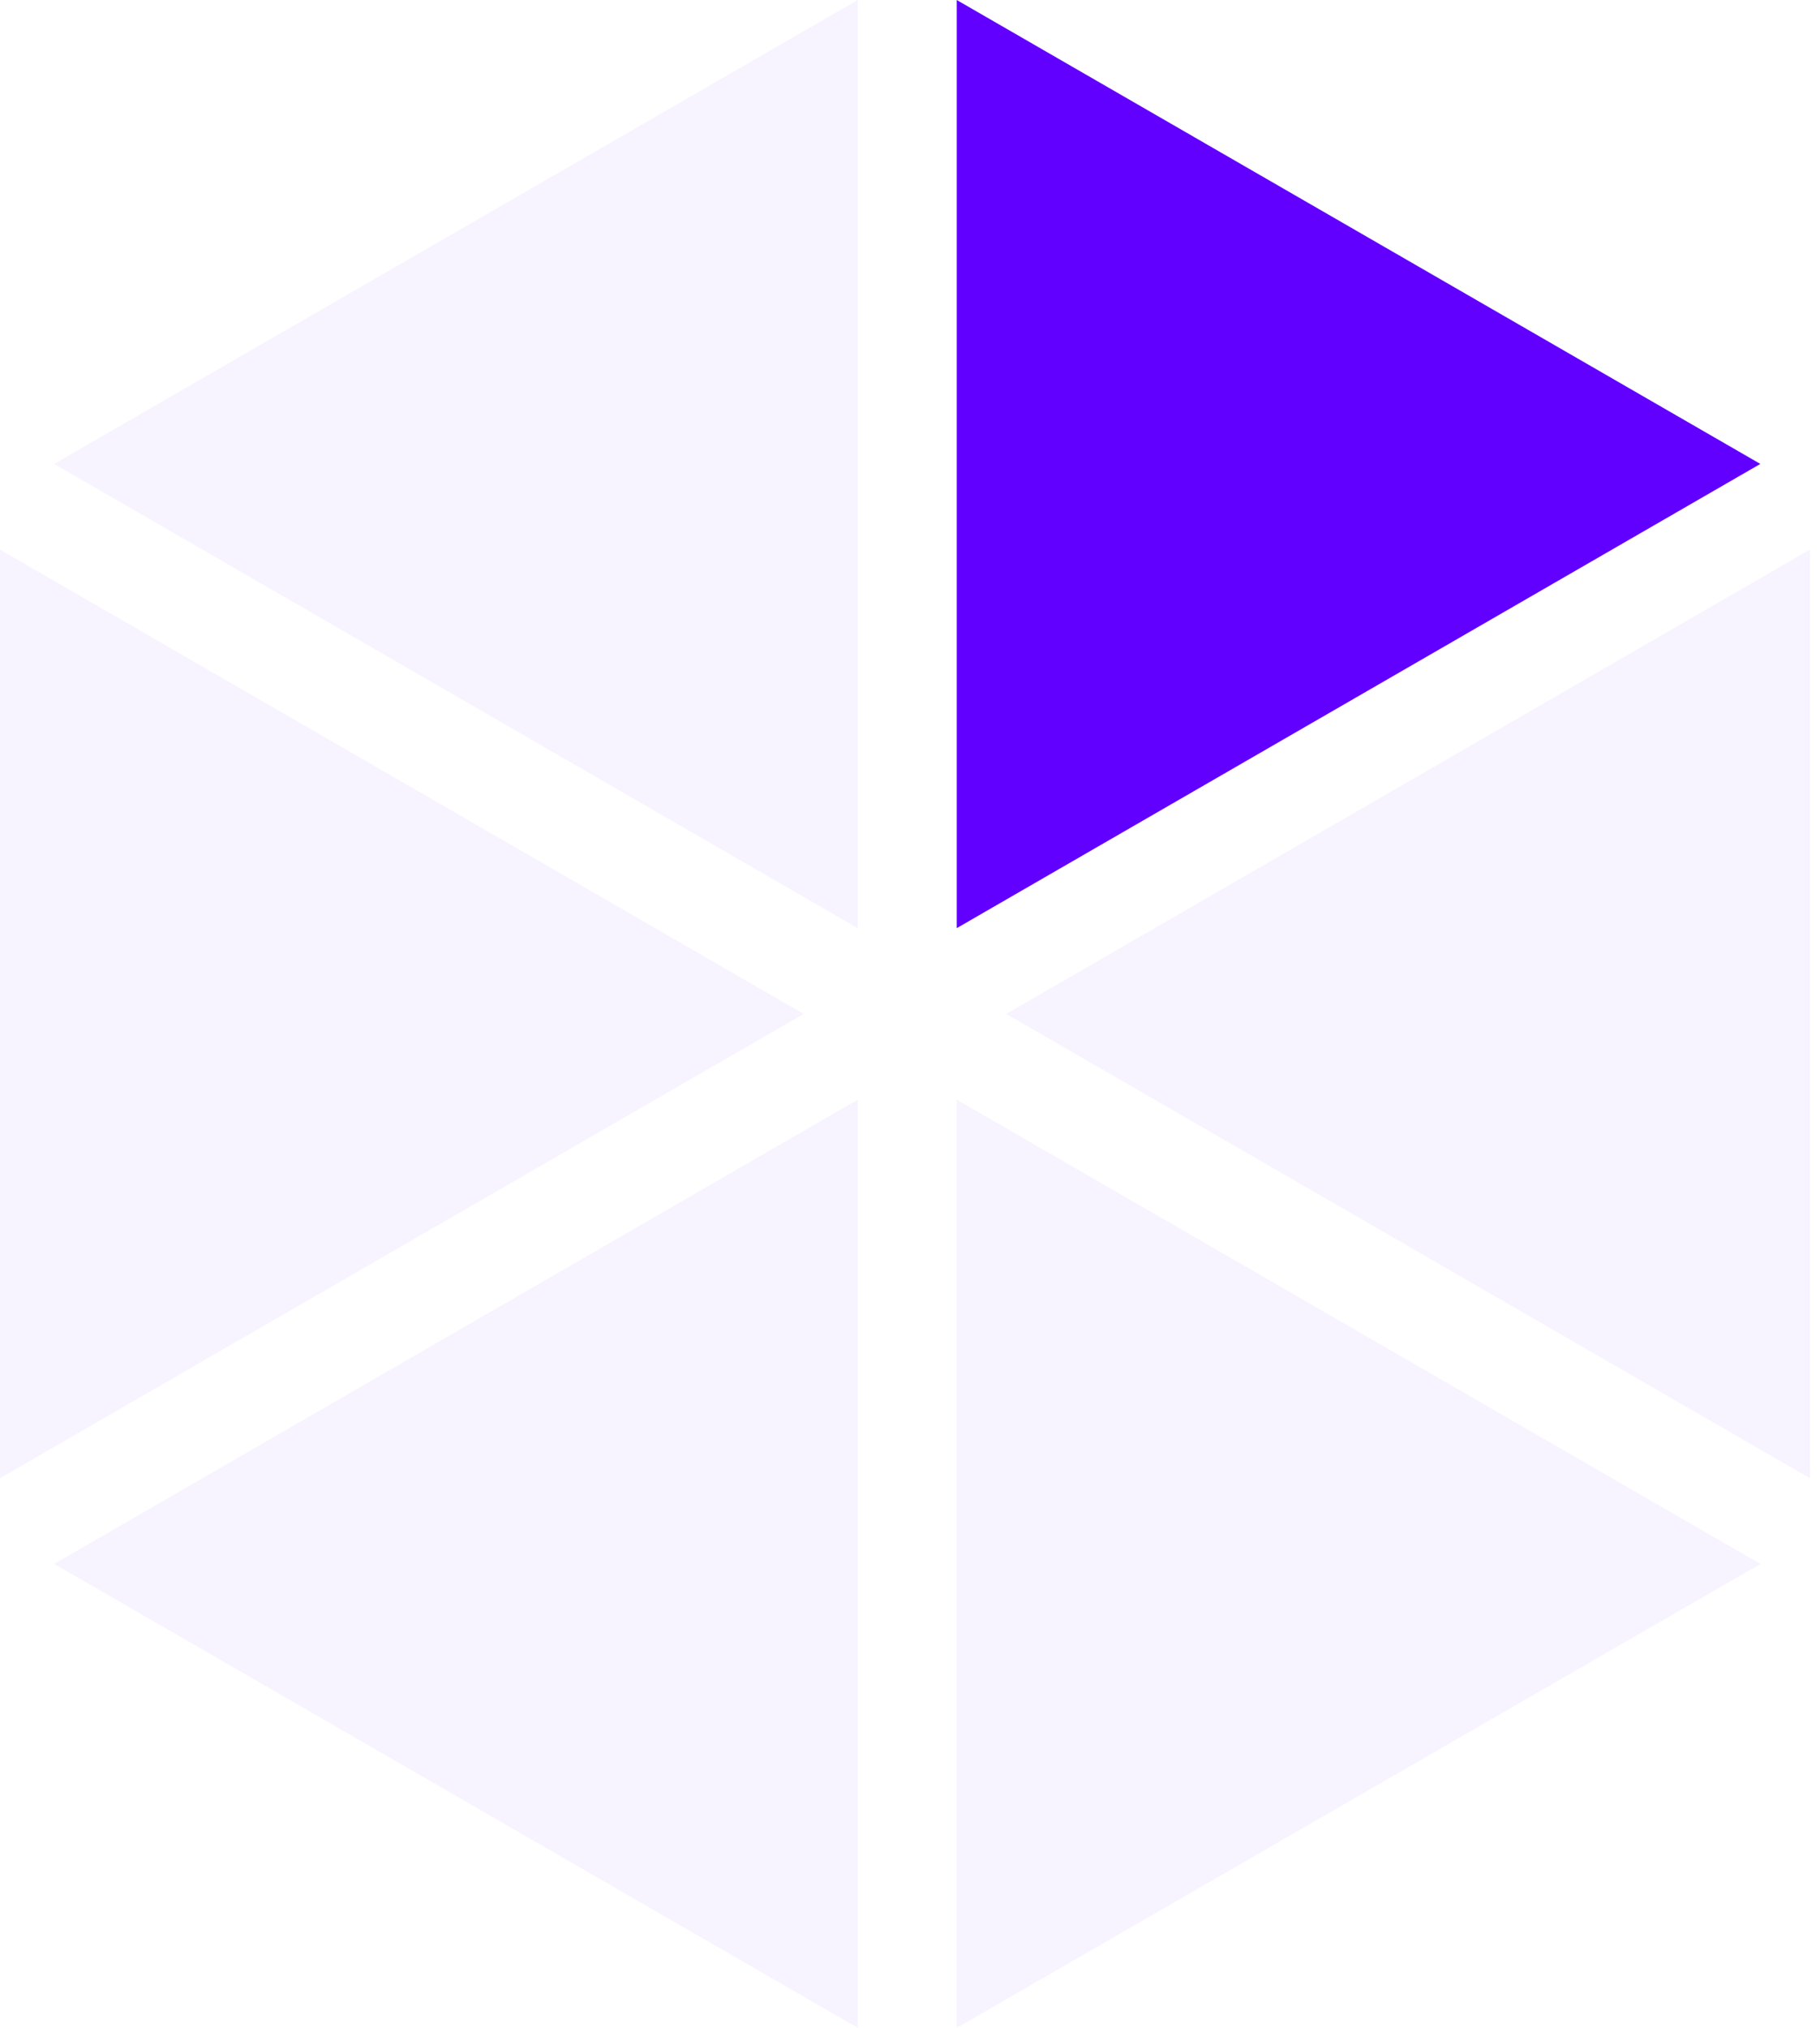
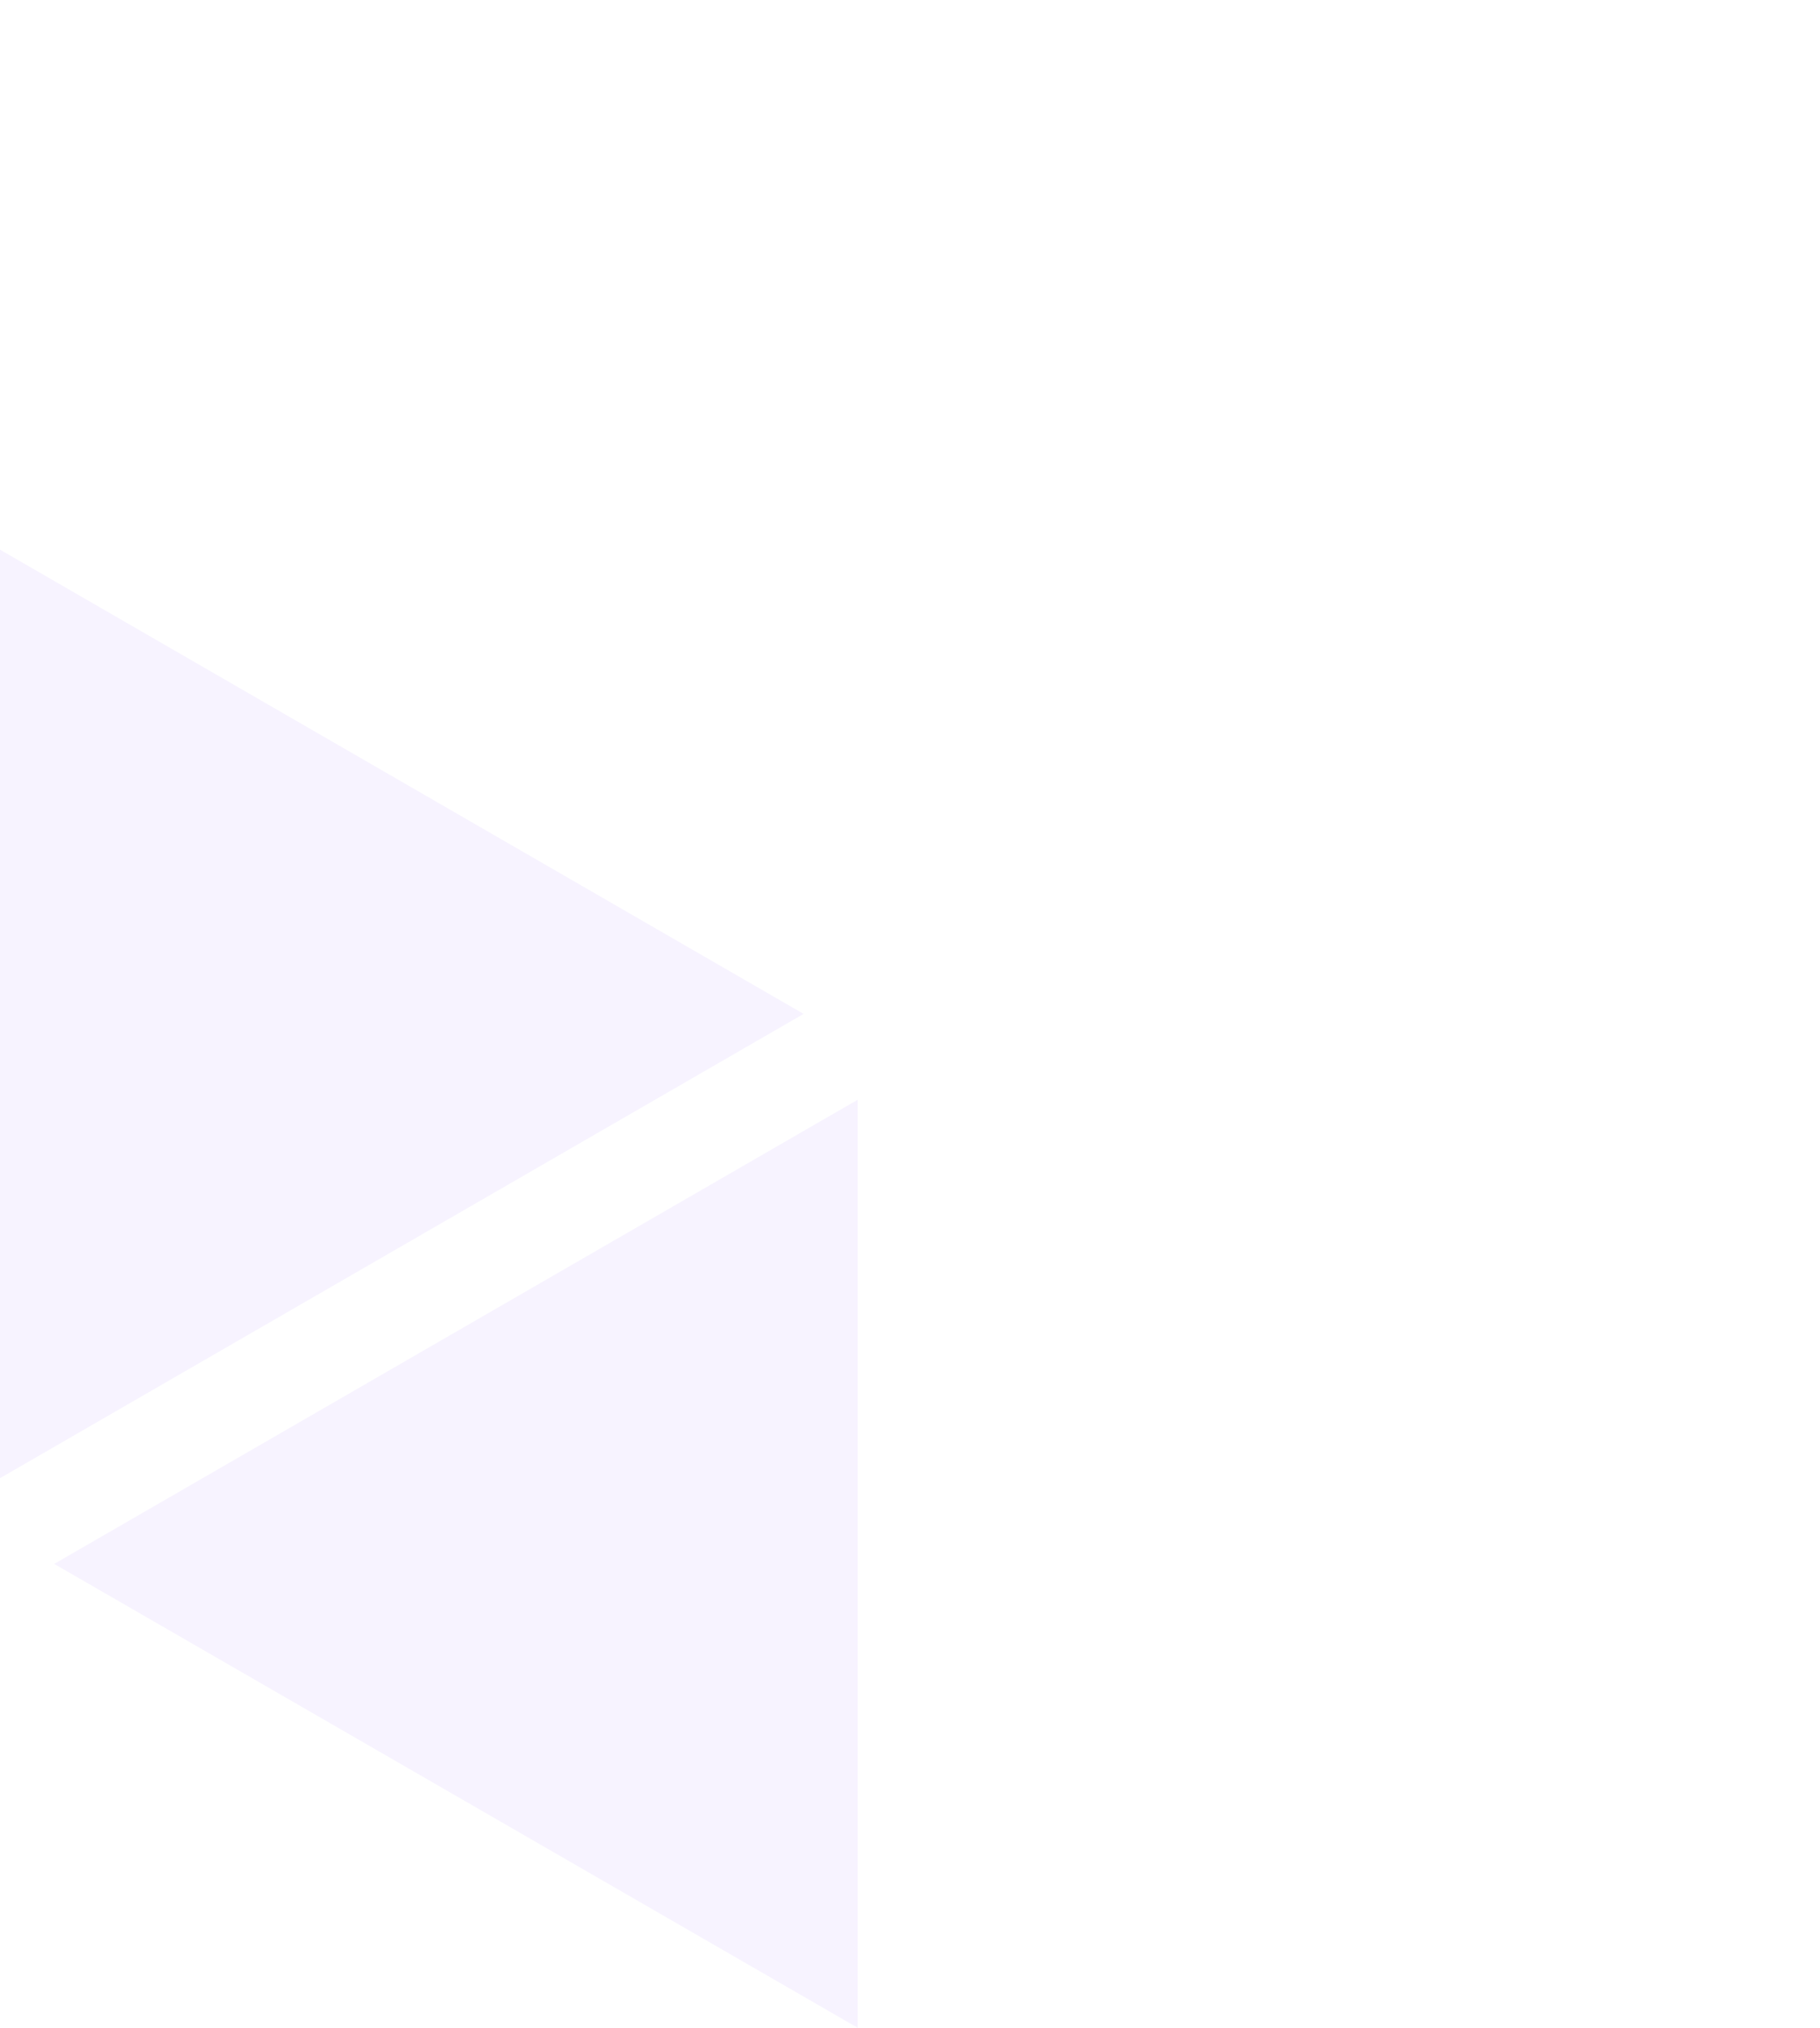
<svg xmlns="http://www.w3.org/2000/svg" width="89.807" height="100.001" viewBox="0 0 89.807 100.001">
  <g id="Group_17" data-name="Group 17" transform="translate(-901.325 -491.866)">
    <g id="Group_16" data-name="Group 16" transform="translate(904 491.866)">
-       <path id="Path_1" data-name="Path 1" d="M45.138,48.939,84.791,71.833V26.044Z" transform="translate(1.841 1.062)" fill="#6200ff" stroke="rgba(0,0,0,0)" stroke-width="1" opacity="0.05" />
-       <path id="Path_2" data-name="Path 2" d="M42.79,0V45.771L82.442,22.878Z" transform="translate(1.745)" fill="#6200ff" />
-       <path id="Path_3" data-name="Path 3" d="M39.651,0,0,22.878,39.651,45.771Z" transform="translate(0)" fill="#6200ff" opacity="0.05" />
-       <path id="Path_4" data-name="Path 4" d="M42.79,97.876,82.442,75,42.79,52.105Z" transform="translate(1.745 2.125)" fill="#6200ff" opacity="0.05" />
-       <path id="Path_5" data-name="Path 5" d="M45.138,48.939,84.791,71.833V26.044Z" transform="translate(82.116 98.939) rotate(180)" fill="#6200ff" opacity="0.05" />
+       <path id="Path_5" data-name="Path 5" d="M45.138,48.939,84.791,71.833V26.044" transform="translate(82.116 98.939) rotate(180)" fill="#6200ff" opacity="0.05" />
      <path id="Path_6" data-name="Path 6" d="M42.79,0V45.771L82.442,22.878Z" transform="translate(82.442 100.001) rotate(-180)" fill="#6200ff" opacity="0.05" />
    </g>
  </g>
</svg>